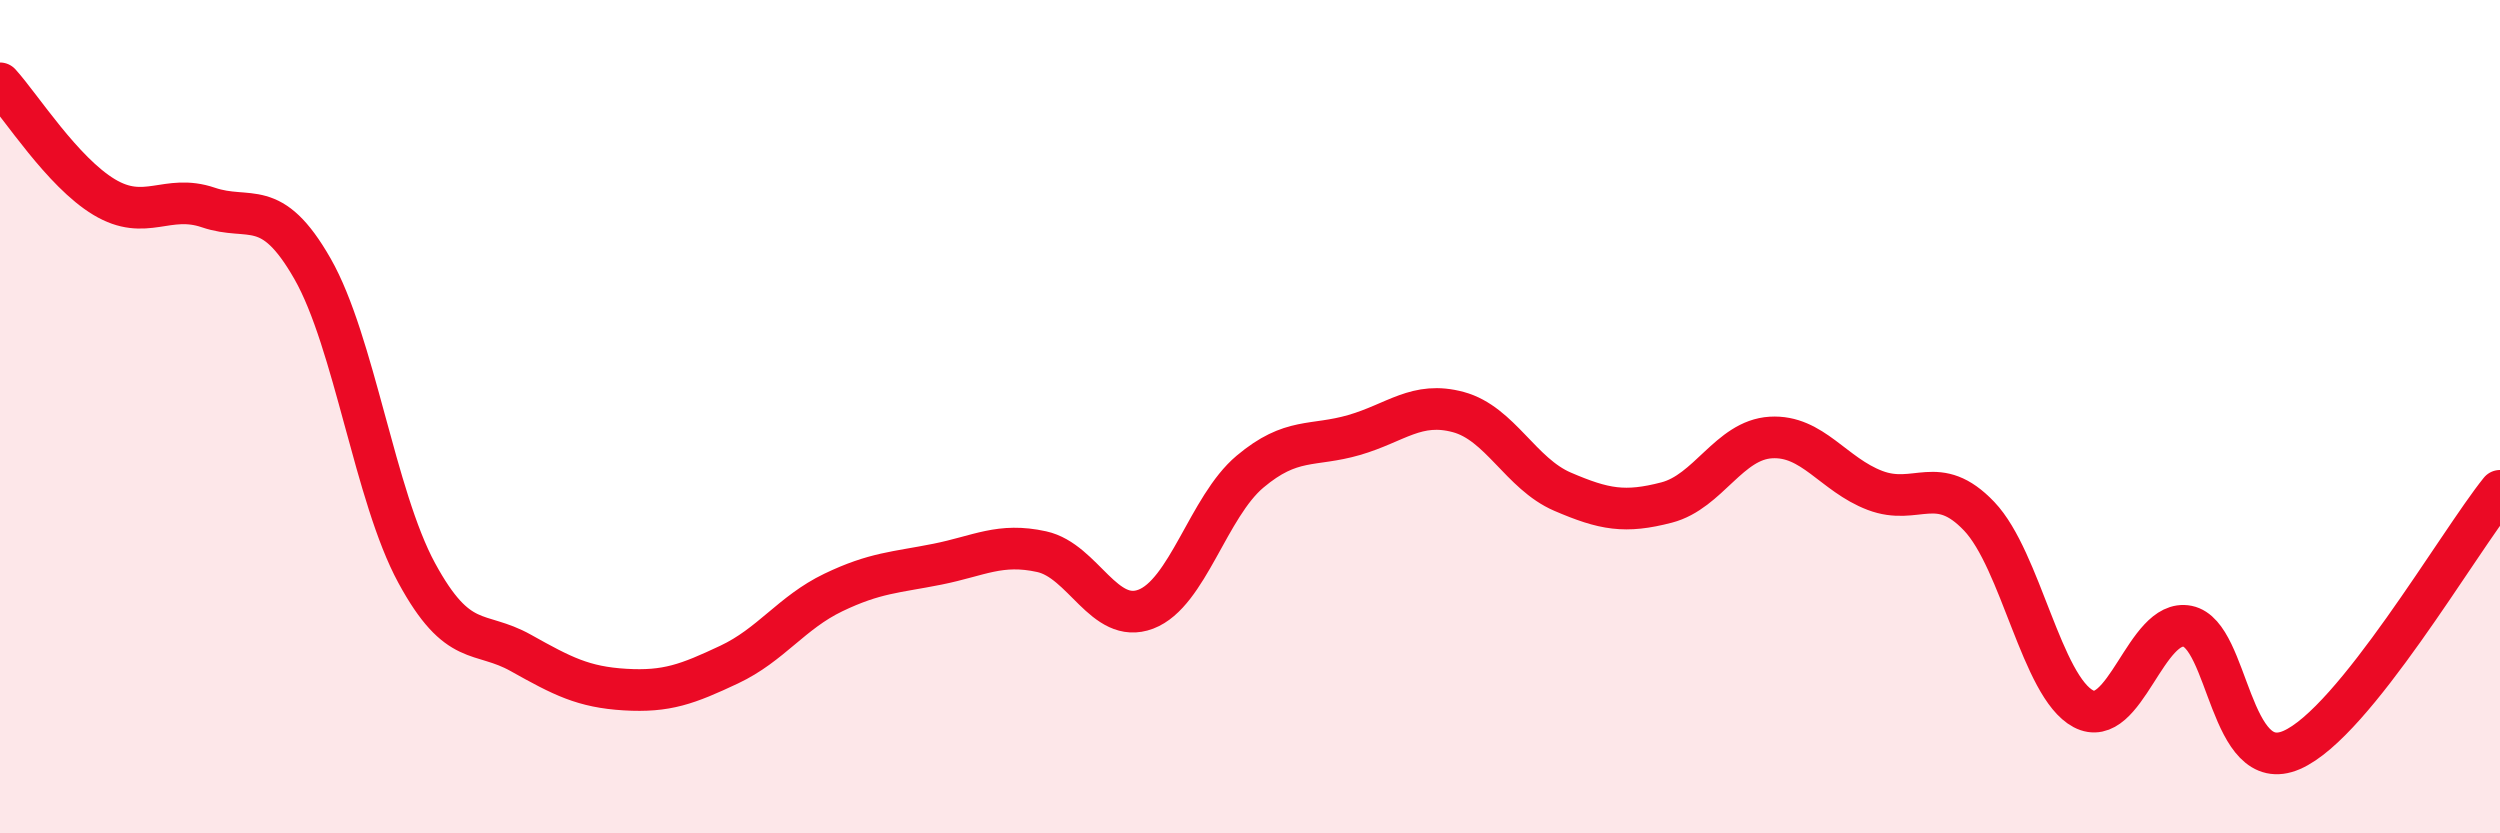
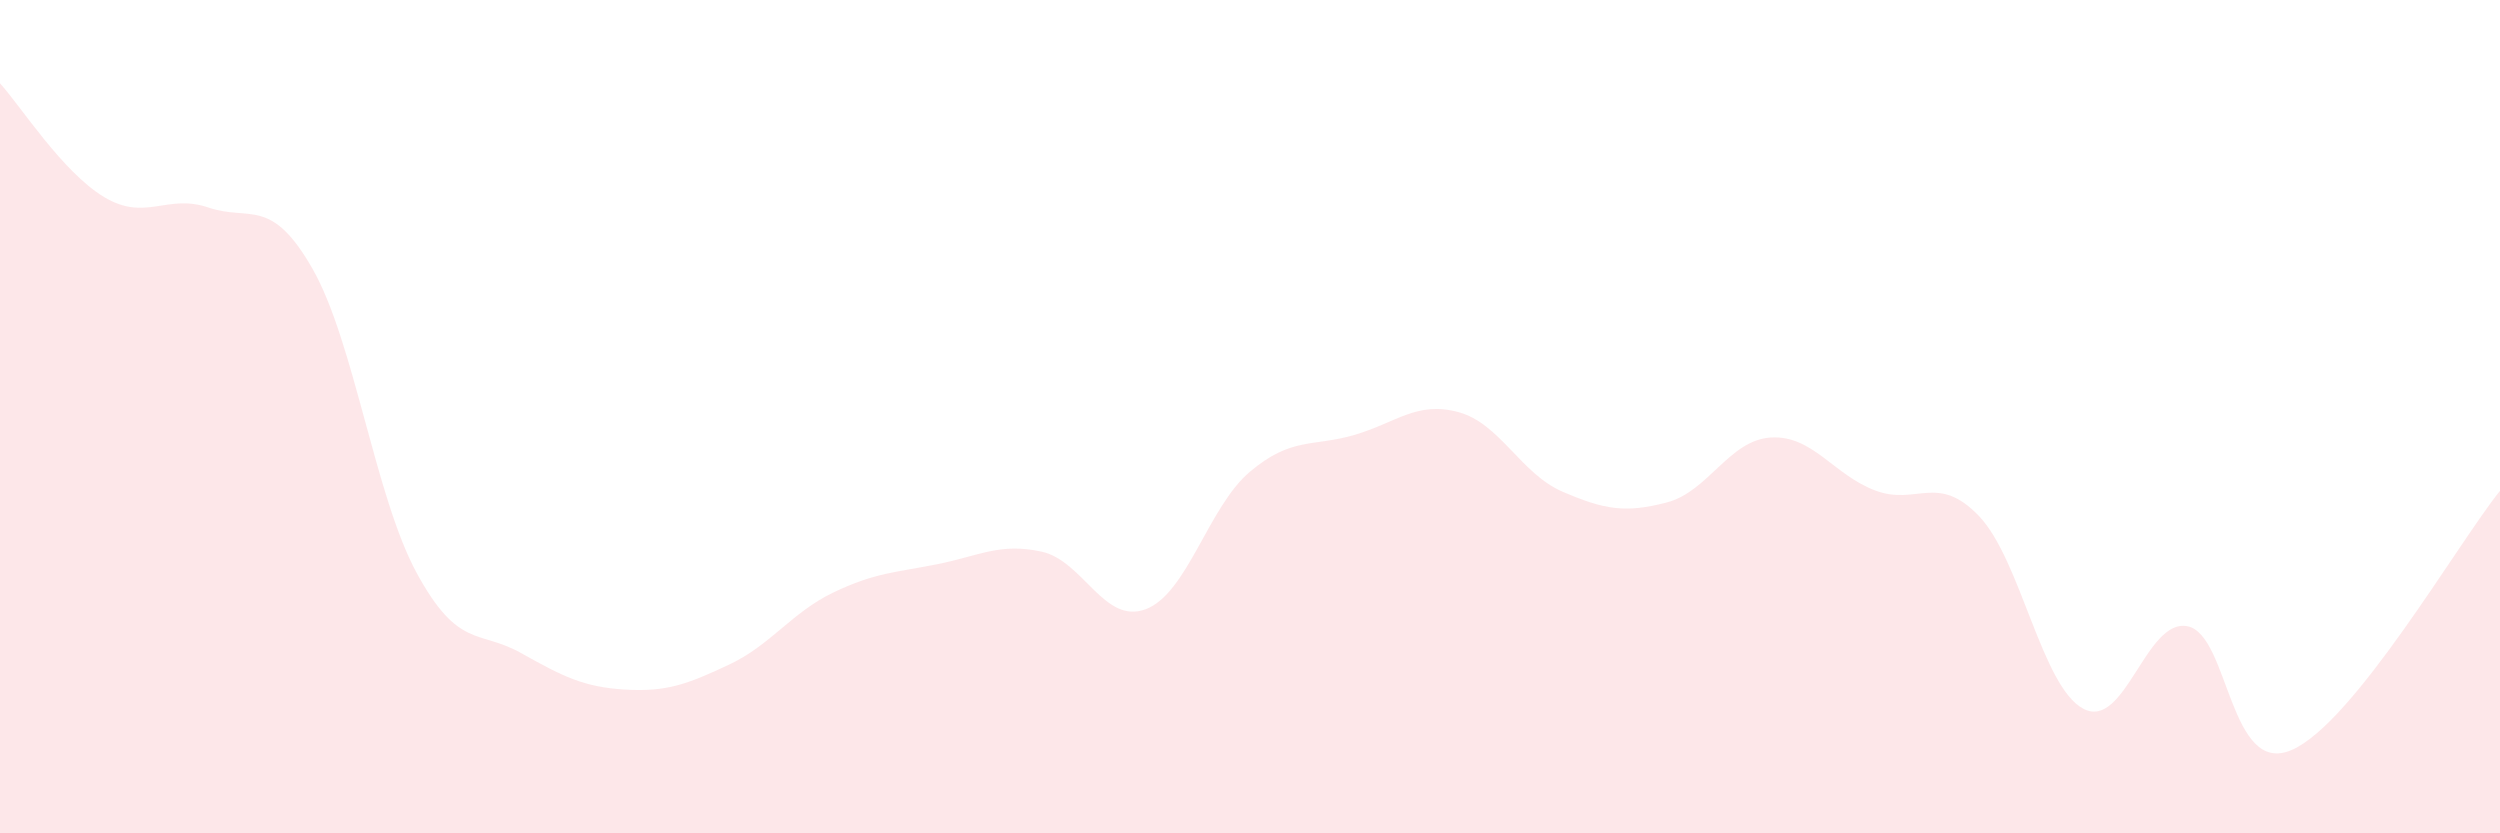
<svg xmlns="http://www.w3.org/2000/svg" width="60" height="20" viewBox="0 0 60 20">
  <path d="M 0,2 C 0.5,2.55 1.5,4.13 2.5,4.73 C 3.5,5.33 4,4.64 5,4.98 C 6,5.32 6.5,4.7 7.5,6.45 C 8.5,8.2 9,11.91 10,13.75 C 11,15.59 11.5,15.11 12.5,15.67 C 13.5,16.23 14,16.49 15,16.55 C 16,16.61 16.5,16.42 17.5,15.95 C 18.5,15.48 19,14.7 20,14.22 C 21,13.74 21.5,13.74 22.5,13.54 C 23.5,13.34 24,13.02 25,13.24 C 26,13.46 26.5,15 27.5,14.62 C 28.5,14.24 29,12.16 30,11.32 C 31,10.48 31.5,10.73 32.5,10.44 C 33.5,10.15 34,9.62 35,9.89 C 36,10.16 36.5,11.37 37.5,11.8 C 38.5,12.23 39,12.32 40,12.06 C 41,11.8 41.5,10.56 42.5,10.5 C 43.5,10.44 44,11.39 45,11.77 C 46,12.15 46.5,11.34 47.5,12.39 C 48.5,13.44 49,16.48 50,17.01 C 51,17.54 51.5,14.83 52.5,15.03 C 53.5,15.23 53.5,18.65 55,18 C 56.5,17.35 59,13.02 60,11.78L60 20L0 20Z" fill="#EB0A25" opacity="0.1" stroke-linecap="round" stroke-linejoin="round" />
-   <path d="M 0,2 C 0.5,2.55 1.5,4.13 2.5,4.73 C 3.5,5.33 4,4.64 5,4.98 C 6,5.32 6.5,4.7 7.5,6.45 C 8.5,8.2 9,11.91 10,13.75 C 11,15.59 11.5,15.11 12.5,15.67 C 13.5,16.23 14,16.49 15,16.55 C 16,16.61 16.5,16.42 17.5,15.95 C 18.5,15.48 19,14.7 20,14.22 C 21,13.74 21.5,13.74 22.5,13.54 C 23.5,13.34 24,13.02 25,13.24 C 26,13.46 26.5,15 27.5,14.62 C 28.5,14.24 29,12.16 30,11.32 C 31,10.48 31.5,10.73 32.5,10.44 C 33.5,10.15 34,9.62 35,9.89 C 36,10.16 36.5,11.37 37.5,11.8 C 38.5,12.23 39,12.32 40,12.06 C 41,11.8 41.5,10.56 42.5,10.5 C 43.5,10.44 44,11.39 45,11.77 C 46,12.15 46.5,11.34 47.5,12.39 C 48.5,13.44 49,16.48 50,17.01 C 51,17.54 51.5,14.83 52.5,15.03 C 53.5,15.23 53.5,18.65 55,18 C 56.5,17.35 59,13.02 60,11.78" stroke="#EB0A25" stroke-width="1" fill="none" stroke-linecap="round" stroke-linejoin="round" />
</svg>